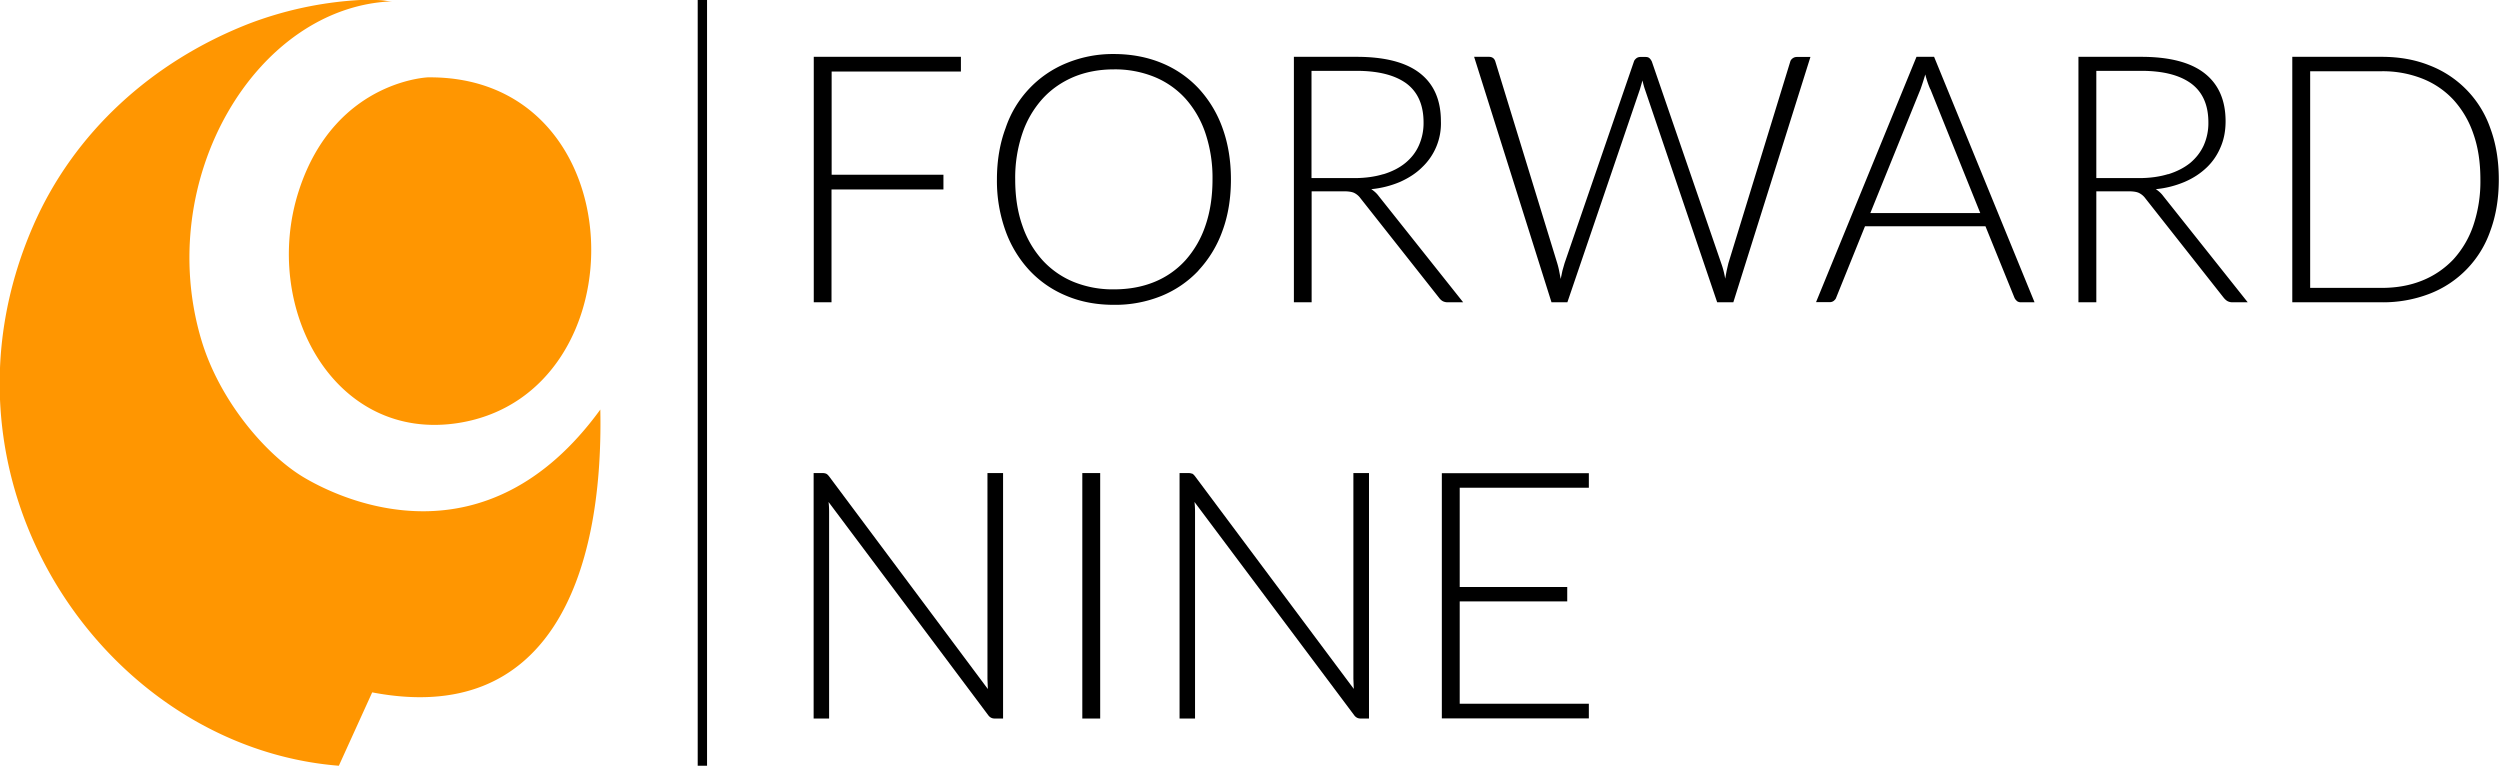
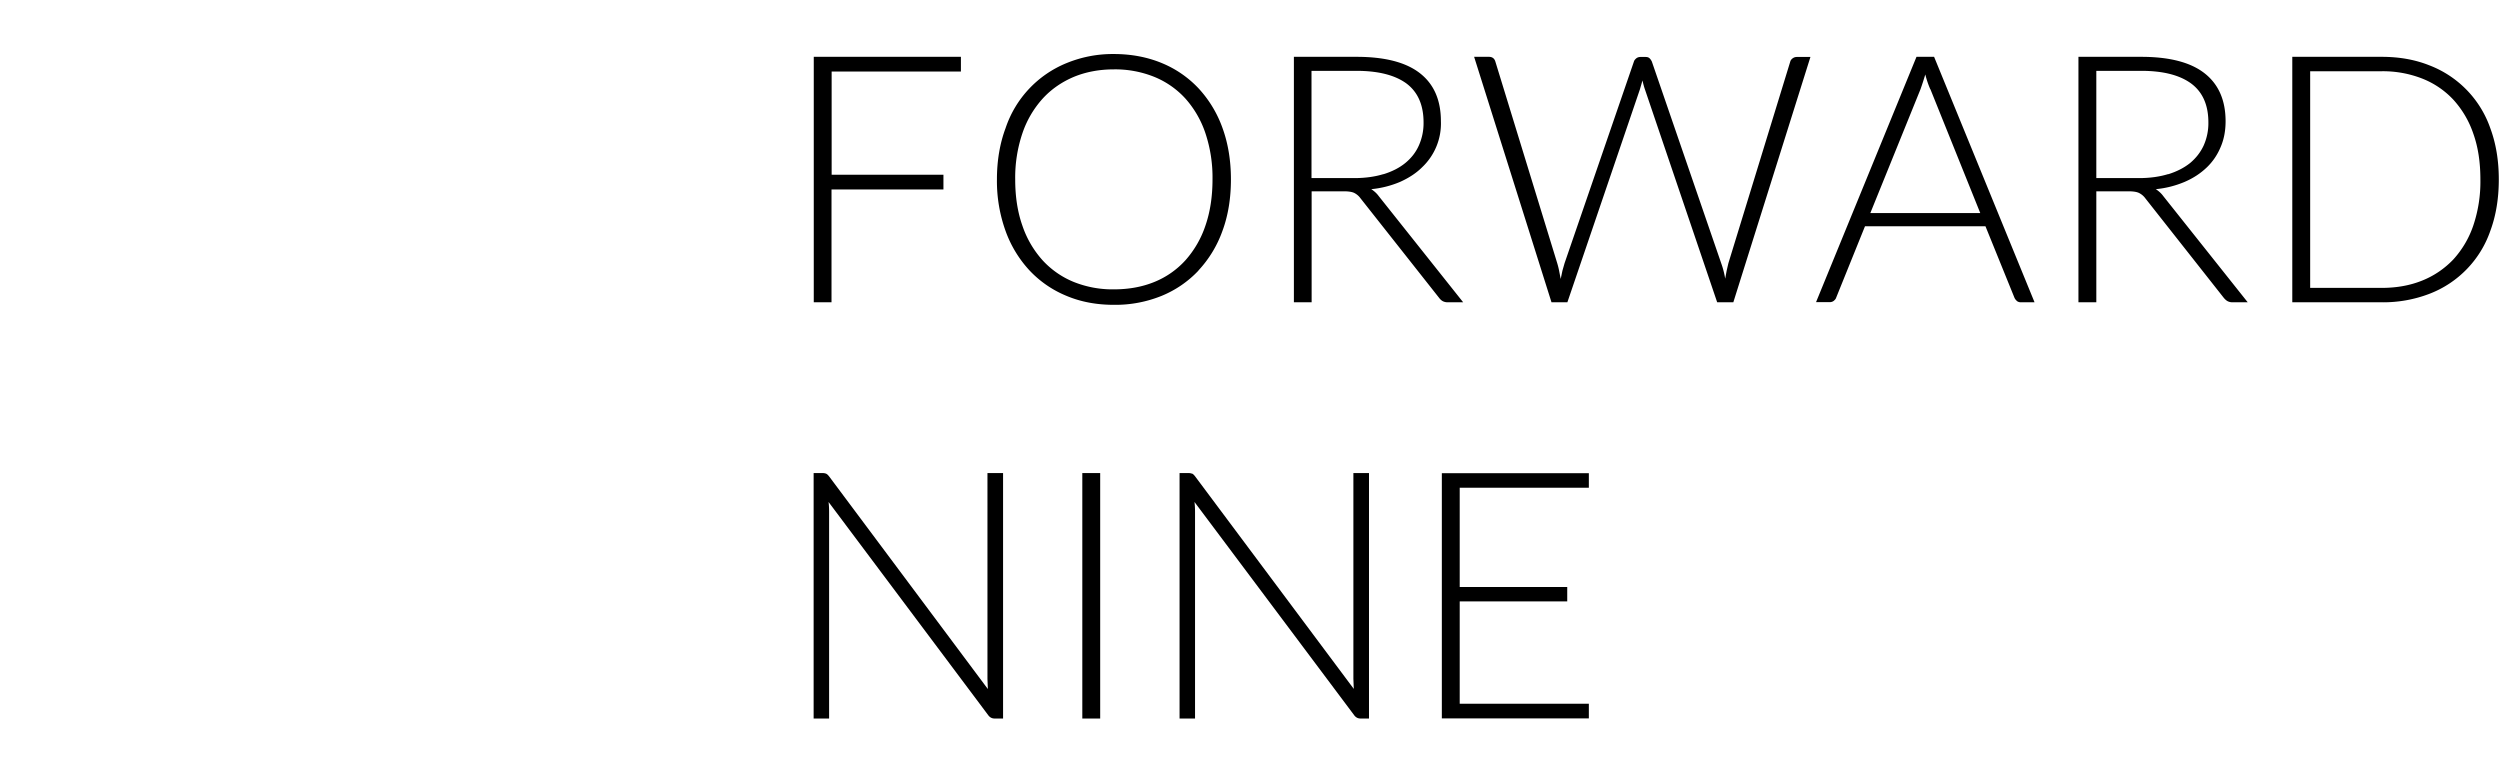
<svg xmlns="http://www.w3.org/2000/svg" preserveAspectRatio="xMidYMid" width="1874" height="574">
-   <path d="M270 0c20.7-.3 16 .7 24 1-102.2 3.9-179 133.6-143 254 13.6 45.4 48.3 86 77 103 28.7 17 136 67.3 222-51 2.5 126.1-39 237.3-171 212l-25 55C78.5 560.1-58.8 360.8 25 169 55.5 99.2 114 46.3 186 18a276.2 276.2 0 0 1 84-18zm50 58c157.5-2.4 162.3 236.7 24 259-94 15.1-148.2-86.9-120-174 27.7-85.7 102.3-85 96-85z" fill-rule="evenodd" fill="#ff9601" />
  <path d="M1866.8 172.9a77.7 77.7 0 0 1-45.6 47.3 96.5 96.5 0 0 1-35.8 6.4h-67.1v-184h67c13.2 0 25 2.1 35.8 6.4a77.8 77.8 0 0 1 45.7 47.3c4.2 11.4 6.3 24.1 6.3 38.2 0 14.2-2.1 27-6.3 38.4zm-12.8-72.7a72.1 72.1 0 0 0-15-25.5 63.8 63.8 0 0 0-23.3-15.8 80.9 80.9 0 0 0-30.3-5.5h-53.7v162.4h53.7c11 0 21.2-1.8 30.3-5.5 9-3.6 16.8-9 23.3-15.8a72 72 0 0 0 15-25.5 103 103 0 0 0 5.3-34.5c0-12.8-1.7-24.2-5.3-34.3zm-169 126.4h-11.6c-1.3 0-2.5-.3-3.5-.8s-2-1.4-3-2.6l-58.8-74.6a13 13 0 0 0-4.8-4c-1.7-.8-4.3-1.2-7.9-1.2h-24v83.2H1558v-184h47c21.2 0 37 4.1 47.5 12.3 10.5 8.2 15.8 20.2 15.8 36 0 7.1-1.2 13.5-3.7 19.3-2.4 5.8-5.9 11-10.4 15.3-4.6 4.4-10 8-16.5 10.8a73.1 73.1 0 0 1-21.7 5.5c2 1.3 4 3 5.6 5.2l63.3 79.6zm-59.7-96c6.4-2 11.9-4.8 16.4-8.4 4.4-3.7 7.8-8 10.2-13.2a41 41 0 0 0 3.5-17.2c0-13.1-4.3-22.8-12.9-29.2-8.6-6.3-21-9.5-37.4-9.5h-33.7v80.4h32c8.1 0 15.4-1 21.9-3zm-113.4 95a6.5 6.5 0 0 1-1.9-2.5l-21.7-53.5H1398l-21.6 53.5c-.3 1-1 1.7-1.8 2.4-.9.7-2 1-3.1 1h-10.2l75.3-183.9h13.2l75.3 184h-10.3c-1.2 0-2.2-.4-3-1zm-65-158.8a69.3 69.3 0 0 1-3.7-11 205.1 205.1 0 0 1-3.6 11.1l-37.6 92.8h82.4L1447 66.8zm-159.7 159.8L1233 66.9c-.7-2-1.3-4.3-1.8-6.6l-1.9 6.6-54.4 159.7h-11.9l-58-184h11.1c2.5 0 4.1 1.2 4.8 3.5l46.4 151.2a59 59 0 0 1 1.4 5.6l1.2 6.2 1.3-6.2 1.6-5.6 52-151.2c.3-1 1-1.7 1.8-2.4.9-.7 2-1 3.1-1h3.7c1.2 0 2.2.2 3 .9.7.6 1.3 1.5 1.8 2.5l52 151.2a63.2 63.2 0 0 1 3 11.6l1.1-6 1.3-5.6L1342 46.1c.3-1 .9-1.7 1.8-2.4 1-.7 2-1 3.2-1h10.1l-57.8 183.9h-12zm-190.4 0h-11.6c-1.4 0-2.6-.3-3.6-.8s-2-1.4-2.9-2.6l-58.9-74.6a13 13 0 0 0-4.7-4c-1.7-.8-4.3-1.2-7.9-1.2h-24v83.2h-13.3v-184h47c21.2 0 37 4.1 47.5 12.3 10.5 8.2 15.7 20.2 15.7 36a45.1 45.1 0 0 1-14.1 34.5c-4.5 4.5-10 8-16.4 10.9a73.1 73.1 0 0 1-21.7 5.5c2 1.3 4 3 5.6 5.2l63.3 79.6zm-59.8-96c6.5-2 12-4.8 16.4-8.4 4.5-3.7 7.9-8 10.2-13.2a41 41 0 0 0 3.5-17.2c0-13.1-4.3-22.8-12.8-29.2-8.6-6.3-21.1-9.5-37.5-9.5h-33.7v80.4h32c8.2 0 15.5-1 22-3zm-138.6 72.2a79.3 79.3 0 0 1-27.7 19 92.3 92.3 0 0 1-35.7 6.7c-13 0-24.8-2.2-35.5-6.7a79.3 79.3 0 0 1-27.7-19 86.5 86.5 0 0 1-18-29.6 110.5 110.5 0 0 1-6.5-38.7c0-14.1 2.2-27 6.5-38.5a80 80 0 0 1 45.7-48.7 90.9 90.9 0 0 1 35.5-6.8c13 0 25 2.3 35.7 6.7a79 79 0 0 1 27.7 19 86.4 86.4 0 0 1 18 29.8c4.2 11.6 6.3 24.4 6.3 38.5 0 14.2-2.1 27.1-6.4 38.7a85.7 85.7 0 0 1-18 29.6zm5.2-102.9a74.5 74.5 0 0 0-15-26 64.4 64.4 0 0 0-23.4-16.3A78.4 78.4 0 0 0 835 52c-11 0-21 1.9-30 5.6-9 3.8-16.9 9.2-23.4 16.3a74.1 74.1 0 0 0-15.2 26 103.8 103.8 0 0 0-5.4 34.6c0 13 1.8 24.5 5.4 34.7a74.2 74.2 0 0 0 15.2 26 65 65 0 0 0 23.4 16.2 78 78 0 0 0 30 5.5c11 0 21.1-1.8 30.2-5.5a63.7 63.7 0 0 0 23.4-16.3 74.6 74.6 0 0 0 15-26c3.5-10.1 5.3-21.7 5.3-34.6a105 105 0 0 0-5.3-34.6zM740.2 354.6h11.7v184h-6.4c-2 0-3.6-.9-4.8-2.6L621.1 376.3c.3 2.6.4 5.1.4 7.4v154.9h-11.6v-184h6.5c1.2 0 2.2.2 2.9.5.7.3 1.4 1 2.2 2l119 159.4-.3-7.6V354.6zM623.3 131h83.9v11h-83.9v84.6H610v-184h110.3v11h-96.9V131zm201.4 407.6h-13.4v-184h13.4v184zM893.6 355c.7.3 1.4 1 2.2 2l119 159.4-.3-7.6V354.6h11.7v184h-6.4c-2 0-3.6-.9-4.8-2.6L895.4 376.3c.3 2.6.4 5.1.4 7.4v154.9h-11.6v-184h6.5c1.2 0 2.2.2 2.9.5zm297.4 10.6h-96.8V440h80.6v10.8h-80.6v76.7h96.8v11h-110.2V354.7H1191v11z" fill-rule="evenodd" />
-   <path d="M523 0h7v574h-7z" />
</svg>